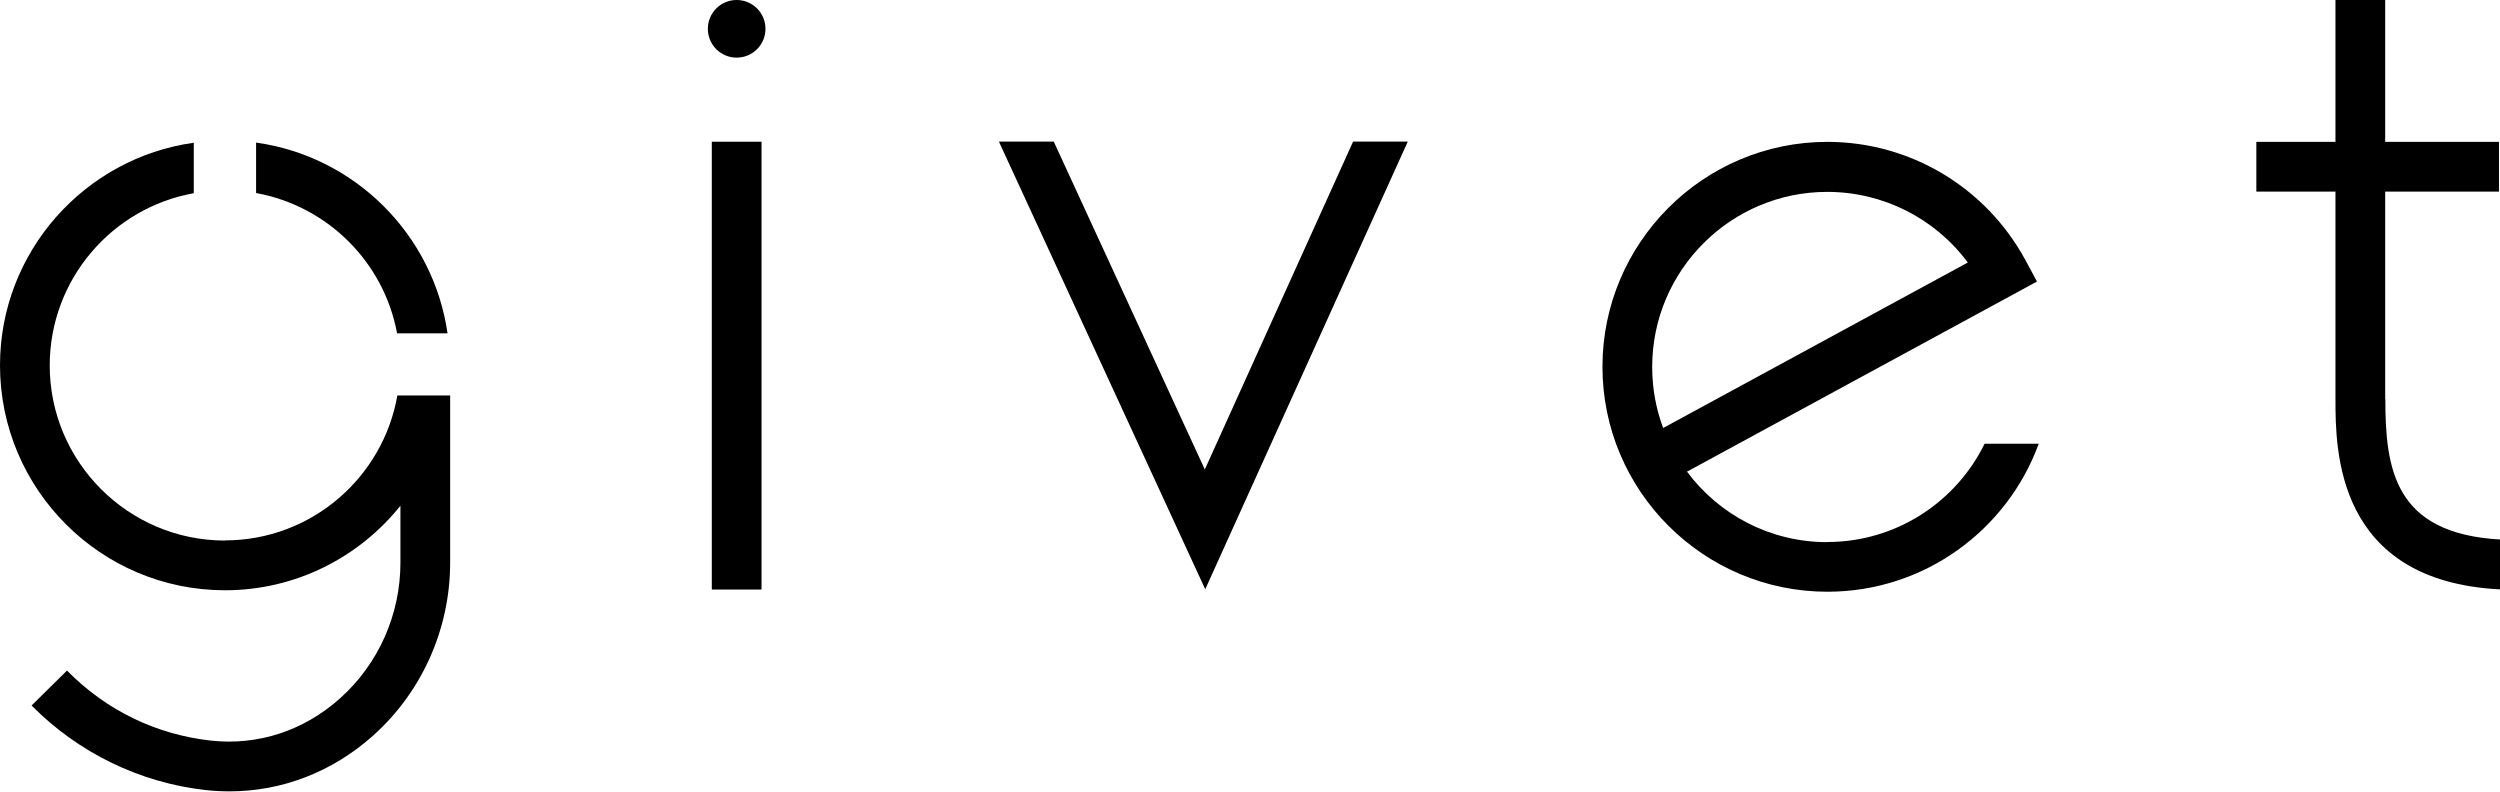
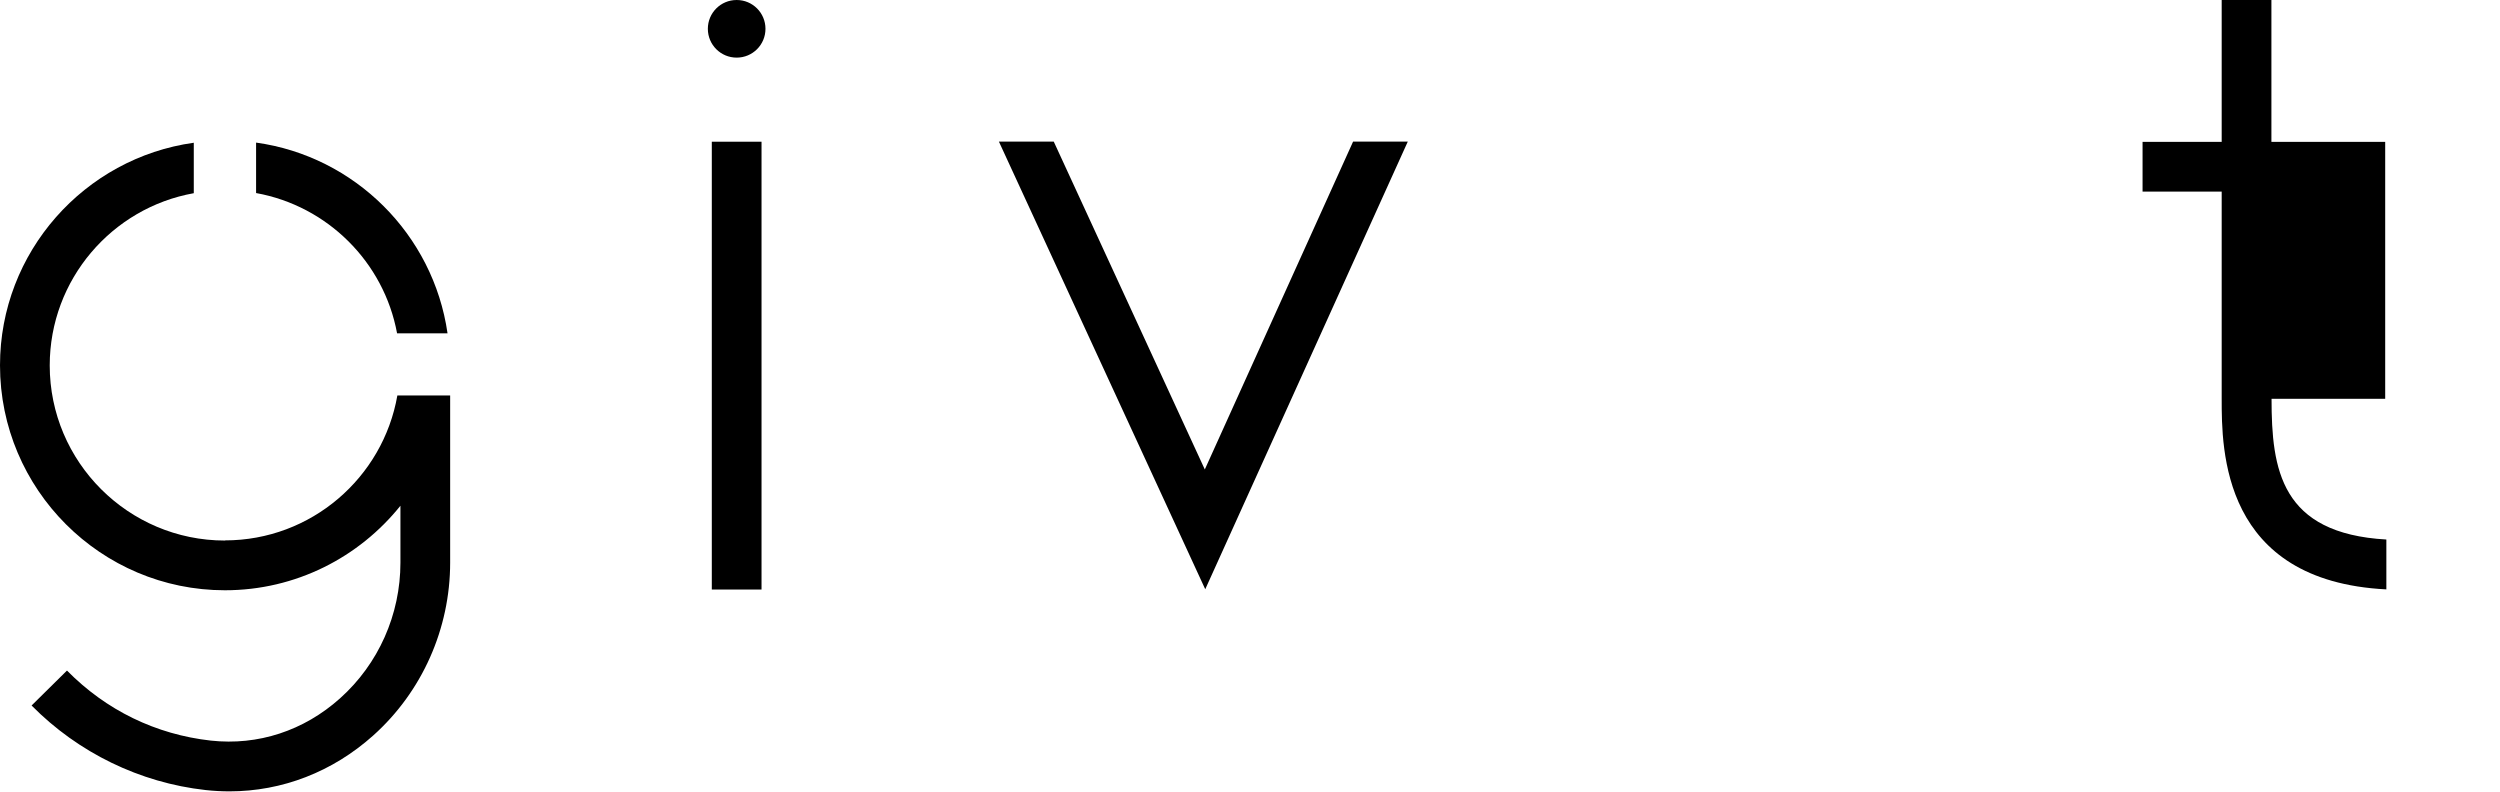
<svg xmlns="http://www.w3.org/2000/svg" id="Vrstva_1" width="170.94" height="54.12" viewBox="0 0 170.94 54.12">
  <defs>
    <style>.cls-1{fill:#000;stroke-width:0px;}</style>
  </defs>
  <rect class="cls-1" x="48.67" y="9.69" width="3.4" height="30.62" />
  <polygon class="cls-1" points="82.38 32.1 72.05 9.68 68.3 9.68 82.41 40.29 96.26 9.68 92.52 9.68 82.38 32.1" />
  <path class="cls-1" d="M52.34,1.97C52.34.88,51.46,0,50.37,0s-1.97.88-1.97,1.97.88,1.97,1.97,1.97,1.97-.88,1.97-1.97" />
-   <path class="cls-1" d="M124.94,37.07c-3.92,0-7.41-1.89-9.59-4.82l23.93-13-.81-1.5c-2.7-4.96-7.88-8.05-13.52-8.05-8.48,0-15.38,6.9-15.38,15.38s6.9,15.38,15.38,15.38c6.63,0,12.3-4.22,14.45-10.12h-3.7c-1.95,3.98-6.04,6.72-10.76,6.72M113.72,29.26c-.49-1.3-.75-2.71-.75-4.17,0-6.6,5.37-11.97,11.97-11.97,3.82,0,7.37,1.81,9.61,4.83l-20.84,11.32Z" />
  <path class="cls-1" d="M15.38,36.96c-6.6,0-11.98-5.37-11.98-11.97,0-5.88,4.26-10.78,9.85-11.78v-3.45C5.78,10.8,0,17.23,0,24.98c0,8.48,6.9,15.38,15.38,15.38,4.85,0,9.18-2.26,12-5.78v3.89c0,3.55-1.5,6.93-4.13,9.28-2.48,2.22-5.61,3.24-8.83,2.89-3.76-.42-7.16-2.07-9.84-4.79l-2.42,2.39c3.19,3.23,7.41,5.28,11.89,5.78.55.06,1.1.09,1.64.09,3.6,0,7.05-1.33,9.83-3.82,3.34-2.99,5.26-7.3,5.26-11.82v-11.43h-3.61c-.98,5.62-5.89,9.91-11.79,9.91" />
  <path class="cls-1" d="M27.15,22.79h3.45c-.97-6.75-6.33-12.1-13.09-13.04v3.45c4.88.88,8.74,4.72,9.64,9.59" />
-   <path class="cls-1" d="M163.09,27.27v-14.17h7.78v-3.4h-7.78V0h-3.4v9.7h-5.41v3.4h5.41v14.17c0,3.46,0,12.46,11.26,13.03v-3.41c-7.22-.41-7.85-4.78-7.85-9.62" />
+   <path class="cls-1" d="M163.09,27.27v-14.17v-3.4h-7.78V0h-3.4v9.7h-5.41v3.4h5.41v14.17c0,3.46,0,12.46,11.26,13.03v-3.41c-7.22-.41-7.85-4.78-7.85-9.62" />
</svg>